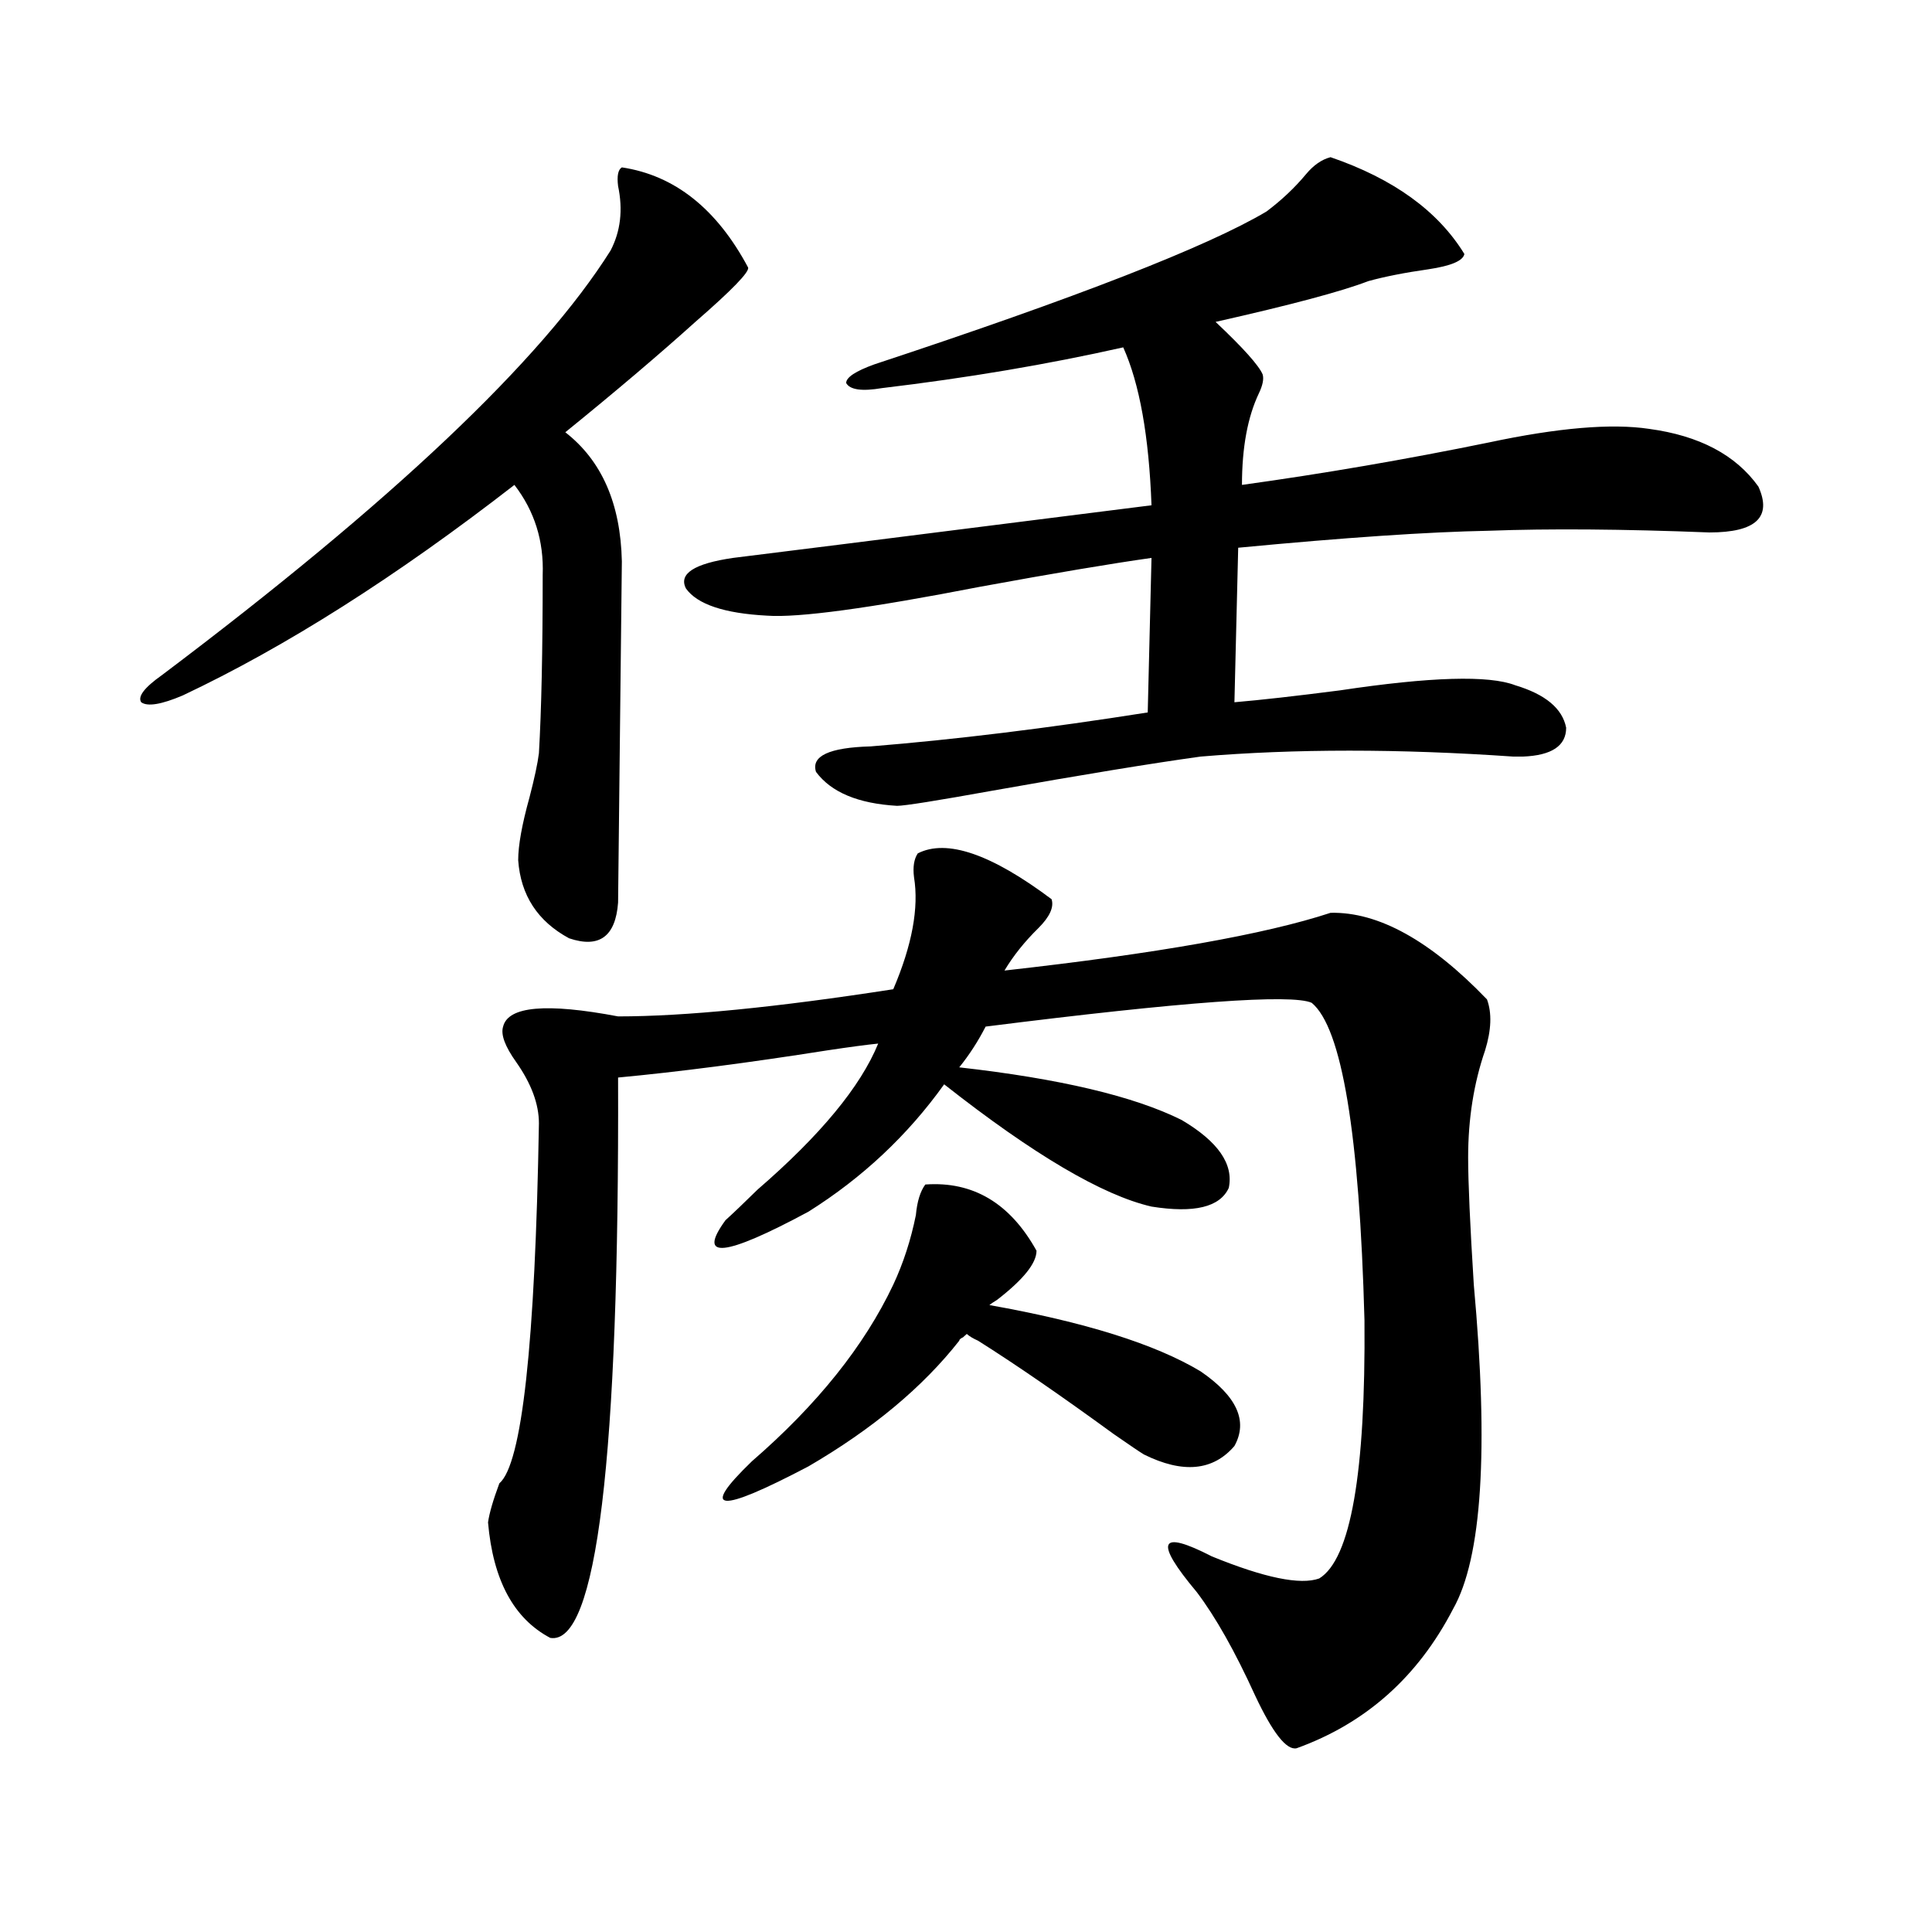
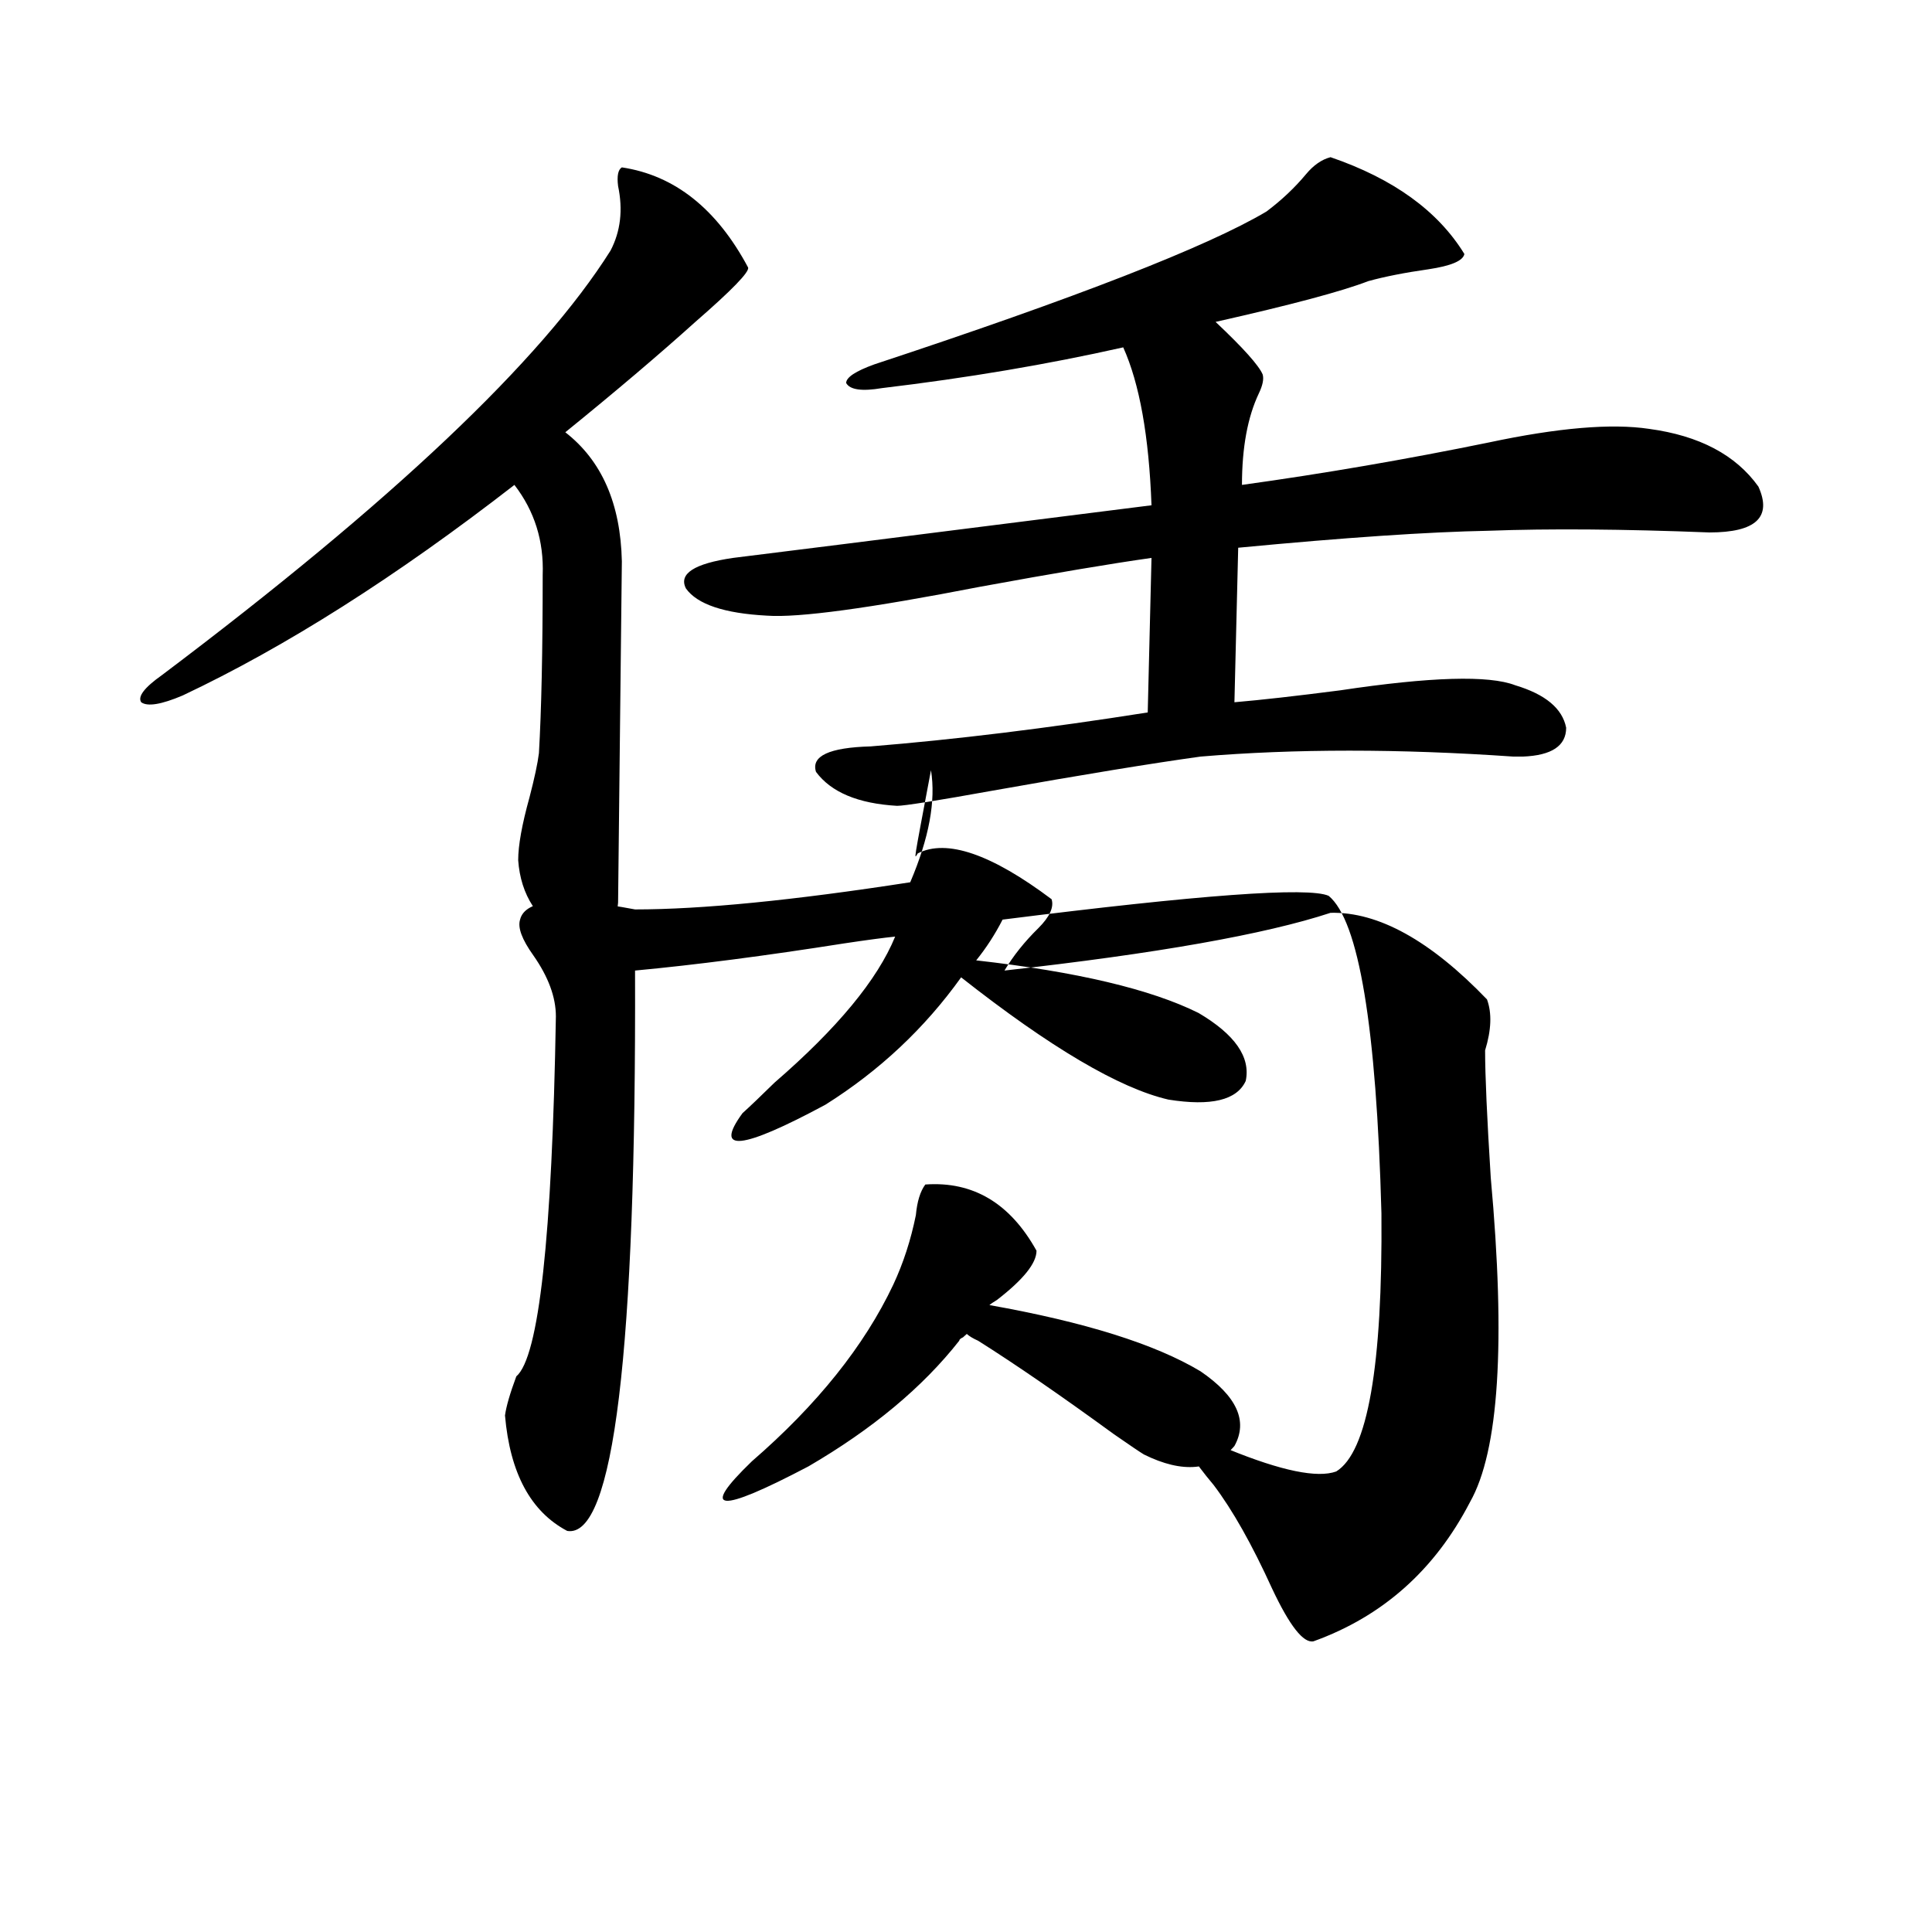
<svg xmlns="http://www.w3.org/2000/svg" version="1.1" id="图层_1" x="0px" y="0px" width="1000px" height="1000px" viewBox="0 0 1000 1000" enable-background="new 0 0 1000 1000" xml:space="preserve">
-   <path d="M321.87,86.633c27.316,4.106,49.1,21.396,65.364,51.855c0.641,2.349-8.46,11.728-27.316,28.125  c-18.871,17.001-41.31,36.035-67.315,57.129c18.856,14.653,28.612,36.914,29.268,66.797c0,1.181-0.335,30.474-0.976,87.891  c-0.655,58.008-0.976,87.603-0.976,88.77c-1.311,17.578-9.756,23.73-25.365,18.457c-16.265-8.789-25.045-22.261-26.341-40.43  c0-7.608,1.951-18.457,5.854-32.52c2.592-9.956,4.223-17.578,4.878-22.852c1.296-22.261,1.951-53.022,1.951-92.285  c0.641-17.578-4.237-33.097-14.634-46.582c-61.142,47.461-118.381,83.798-171.703,108.984c-11.066,4.696-18.216,5.864-21.463,3.516  c-1.951-2.925,1.616-7.608,10.731-14.063C202.849,259.777,280.24,186.54,316.017,129.699c5.198-9.956,6.494-21.094,3.902-33.398  C319.264,91.027,319.919,87.813,321.87,86.633z M475.037,441.711c14.954-7.608,38.048,0.302,69.267,23.73  c1.296,4.106-0.976,9.091-6.829,14.941c-7.164,7.031-13.018,14.364-17.561,21.973c78.688-8.789,134.951-18.745,168.776-29.883  c24.71-0.577,51.706,14.364,80.974,44.824c2.592,7.031,2.271,15.82-0.976,26.367c-5.854,17.001-8.78,35.458-8.78,55.371  c0,12.896,0.976,34.868,2.927,65.918c7.805,85.556,4.223,141.504-10.731,167.871c-18.216,35.156-45.212,59.175-80.974,72.07  c-5.213,1.167-12.362-7.91-21.463-27.246c-10.411-22.852-20.487-40.731-30.243-53.613c-22.118-26.367-19.512-32.52,7.805-18.457  c27.316,11.138,45.853,14.941,55.608,11.426c16.25-9.956,24.055-54.492,23.414-133.594c-2.606-96.68-11.707-151.46-27.316-164.355  c-10.411-4.683-66.675-0.577-168.776,12.305c-3.902,7.622-8.46,14.653-13.658,21.094c52.026,5.864,90.395,14.941,115.119,27.246  c18.856,11.138,26.981,22.852,24.39,35.156c-4.558,9.97-17.896,13.184-39.999,9.668c-25.365-5.851-61.142-26.944-107.314-63.281  c-18.871,26.367-42.285,48.34-70.242,65.918c-43.581,23.442-57.895,24.911-42.926,4.395c3.902-3.516,9.421-8.789,16.585-15.82  c32.515-28.125,53.322-53.312,62.438-75.586c-5.854,0.591-14.634,1.758-26.341,3.516c-40.975,6.454-77.071,11.138-108.29,14.063  c0.641,197.466-11.066,294.132-35.121,290.039c-18.871-9.97-29.603-29.883-32.194-59.766c0.641-4.683,2.592-11.426,5.854-20.215  c11.707-9.956,18.536-72.07,20.487-186.328c0-9.956-3.902-20.503-11.707-31.641c-5.854-8.198-8.14-14.351-6.829-18.457  c2.592-10.547,22.438-12.305,59.511-5.273c34.466,0,81.949-4.683,142.436-14.063c9.756-22.852,13.323-42.188,10.731-58.008  C472.431,448.742,473.086,444.649,475.037,441.711z M688.69,81.359c32.515,11.138,55.608,27.837,69.267,50.098  c-0.655,3.516-6.829,6.152-18.536,7.91c-12.362,1.758-22.773,3.817-31.219,6.152c-13.658,5.273-39.999,12.305-79.022,21.094  c14.299,13.485,22.438,22.563,24.39,27.246c0.641,2.349,0,5.575-1.951,9.668c-5.854,12.305-8.78,28.125-8.78,47.461  c42.271-5.851,84.876-13.184,127.802-21.973c35.762-7.608,63.413-9.956,82.925-7.031c26.006,3.516,44.877,13.485,56.584,29.883  c7.149,15.82-1.311,23.73-25.365,23.73c-44.877-1.758-82.925-2.046-114.144-0.879c-31.219,0.591-74.479,3.516-129.753,8.789  l-1.951,79.98c13.658-1.167,31.859-3.214,54.633-6.152c46.828-7.031,77.071-7.91,90.729-2.637  c15.609,4.696,24.39,12.017,26.341,21.973c0,9.38-7.484,14.364-22.438,14.941c-0.655,0-2.286,0-4.878,0  c-59.19-4.093-113.168-4.093-161.947,0c-25.365,3.516-61.142,9.38-107.314,17.578c-29.268,5.273-45.853,7.91-49.755,7.91  c-20.167-1.167-34.146-7.031-41.95-17.578c-2.606-8.198,6.829-12.593,28.292-13.184c43.566-3.516,91.37-9.366,143.411-17.578  l1.951-79.98c-20.822,2.938-50.41,7.91-88.778,14.941c-57.239,11.138-93.991,16.122-110.241,14.941  c-22.118-1.167-36.097-5.851-41.95-14.063c-3.902-7.608,4.223-12.882,24.39-15.82c5.198-0.577,77.392-9.668,216.58-27.246  c-1.311-35.733-6.188-62.979-14.634-81.738c-39.023,8.789-80.653,15.82-124.875,21.094c-10.411,1.758-16.585,0.879-18.536-2.637  c0-2.925,4.878-6.152,14.634-9.668c104.708-34.565,172.344-60.933,202.922-79.102c7.805-5.851,14.634-12.305,20.487-19.336  C679.91,85.466,684.133,82.54,688.69,81.359z M478.939,613.098c24.71-1.758,43.901,9.668,57.56,34.277  c0,6.454-6.829,14.941-20.487,25.488c-1.951,1.181-3.262,2.06-3.902,2.637c49.42,8.789,85.852,20.215,109.266,34.277  c18.856,12.896,24.71,25.79,17.561,38.672c-11.066,12.896-26.676,14.364-46.828,4.395c-1.951-1.167-7.164-4.683-15.609-10.547  c-27.316-19.913-50.73-36.035-70.242-48.34c-2.606-1.167-4.558-2.335-5.854-3.516c-0.655,0.591-1.311,1.181-1.951,1.758  c-1.311,0.591-1.951,1.181-1.951,1.758c-18.871,24.032-44.877,45.703-78.047,65.039c-46.828,24.609-56.584,23.73-29.268-2.637  c33.811-29.292,58.2-59.766,73.169-91.406c5.198-11.124,9.101-23.14,11.707-36.035C474.702,621.887,476.333,616.613,478.939,613.098  z" />
+   <path d="M321.87,86.633c27.316,4.106,49.1,21.396,65.364,51.855c0.641,2.349-8.46,11.728-27.316,28.125  c-18.871,17.001-41.31,36.035-67.315,57.129c18.856,14.653,28.612,36.914,29.268,66.797c0,1.181-0.335,30.474-0.976,87.891  c-0.655,58.008-0.976,87.603-0.976,88.77c-1.311,17.578-9.756,23.73-25.365,18.457c-16.265-8.789-25.045-22.261-26.341-40.43  c0-7.608,1.951-18.457,5.854-32.52c2.592-9.956,4.223-17.578,4.878-22.852c1.296-22.261,1.951-53.022,1.951-92.285  c0.641-17.578-4.237-33.097-14.634-46.582c-61.142,47.461-118.381,83.798-171.703,108.984c-11.066,4.696-18.216,5.864-21.463,3.516  c-1.951-2.925,1.616-7.608,10.731-14.063C202.849,259.777,280.24,186.54,316.017,129.699c5.198-9.956,6.494-21.094,3.902-33.398  C319.264,91.027,319.919,87.813,321.87,86.633z M475.037,441.711c14.954-7.608,38.048,0.302,69.267,23.73  c1.296,4.106-0.976,9.091-6.829,14.941c-7.164,7.031-13.018,14.364-17.561,21.973c78.688-8.789,134.951-18.745,168.776-29.883  c24.71-0.577,51.706,14.364,80.974,44.824c2.592,7.031,2.271,15.82-0.976,26.367c0,12.896,0.976,34.868,2.927,65.918c7.805,85.556,4.223,141.504-10.731,167.871c-18.216,35.156-45.212,59.175-80.974,72.07  c-5.213,1.167-12.362-7.91-21.463-27.246c-10.411-22.852-20.487-40.731-30.243-53.613c-22.118-26.367-19.512-32.52,7.805-18.457  c27.316,11.138,45.853,14.941,55.608,11.426c16.25-9.956,24.055-54.492,23.414-133.594c-2.606-96.68-11.707-151.46-27.316-164.355  c-10.411-4.683-66.675-0.577-168.776,12.305c-3.902,7.622-8.46,14.653-13.658,21.094c52.026,5.864,90.395,14.941,115.119,27.246  c18.856,11.138,26.981,22.852,24.39,35.156c-4.558,9.97-17.896,13.184-39.999,9.668c-25.365-5.851-61.142-26.944-107.314-63.281  c-18.871,26.367-42.285,48.34-70.242,65.918c-43.581,23.442-57.895,24.911-42.926,4.395c3.902-3.516,9.421-8.789,16.585-15.82  c32.515-28.125,53.322-53.312,62.438-75.586c-5.854,0.591-14.634,1.758-26.341,3.516c-40.975,6.454-77.071,11.138-108.29,14.063  c0.641,197.466-11.066,294.132-35.121,290.039c-18.871-9.97-29.603-29.883-32.194-59.766c0.641-4.683,2.592-11.426,5.854-20.215  c11.707-9.956,18.536-72.07,20.487-186.328c0-9.956-3.902-20.503-11.707-31.641c-5.854-8.198-8.14-14.351-6.829-18.457  c2.592-10.547,22.438-12.305,59.511-5.273c34.466,0,81.949-4.683,142.436-14.063c9.756-22.852,13.323-42.188,10.731-58.008  C472.431,448.742,473.086,444.649,475.037,441.711z M688.69,81.359c32.515,11.138,55.608,27.837,69.267,50.098  c-0.655,3.516-6.829,6.152-18.536,7.91c-12.362,1.758-22.773,3.817-31.219,6.152c-13.658,5.273-39.999,12.305-79.022,21.094  c14.299,13.485,22.438,22.563,24.39,27.246c0.641,2.349,0,5.575-1.951,9.668c-5.854,12.305-8.78,28.125-8.78,47.461  c42.271-5.851,84.876-13.184,127.802-21.973c35.762-7.608,63.413-9.956,82.925-7.031c26.006,3.516,44.877,13.485,56.584,29.883  c7.149,15.82-1.311,23.73-25.365,23.73c-44.877-1.758-82.925-2.046-114.144-0.879c-31.219,0.591-74.479,3.516-129.753,8.789  l-1.951,79.98c13.658-1.167,31.859-3.214,54.633-6.152c46.828-7.031,77.071-7.91,90.729-2.637  c15.609,4.696,24.39,12.017,26.341,21.973c0,9.38-7.484,14.364-22.438,14.941c-0.655,0-2.286,0-4.878,0  c-59.19-4.093-113.168-4.093-161.947,0c-25.365,3.516-61.142,9.38-107.314,17.578c-29.268,5.273-45.853,7.91-49.755,7.91  c-20.167-1.167-34.146-7.031-41.95-17.578c-2.606-8.198,6.829-12.593,28.292-13.184c43.566-3.516,91.37-9.366,143.411-17.578  l1.951-79.98c-20.822,2.938-50.41,7.91-88.778,14.941c-57.239,11.138-93.991,16.122-110.241,14.941  c-22.118-1.167-36.097-5.851-41.95-14.063c-3.902-7.608,4.223-12.882,24.39-15.82c5.198-0.577,77.392-9.668,216.58-27.246  c-1.311-35.733-6.188-62.979-14.634-81.738c-39.023,8.789-80.653,15.82-124.875,21.094c-10.411,1.758-16.585,0.879-18.536-2.637  c0-2.925,4.878-6.152,14.634-9.668c104.708-34.565,172.344-60.933,202.922-79.102c7.805-5.851,14.634-12.305,20.487-19.336  C679.91,85.466,684.133,82.54,688.69,81.359z M478.939,613.098c24.71-1.758,43.901,9.668,57.56,34.277  c0,6.454-6.829,14.941-20.487,25.488c-1.951,1.181-3.262,2.06-3.902,2.637c49.42,8.789,85.852,20.215,109.266,34.277  c18.856,12.896,24.71,25.79,17.561,38.672c-11.066,12.896-26.676,14.364-46.828,4.395c-1.951-1.167-7.164-4.683-15.609-10.547  c-27.316-19.913-50.73-36.035-70.242-48.34c-2.606-1.167-4.558-2.335-5.854-3.516c-0.655,0.591-1.311,1.181-1.951,1.758  c-1.311,0.591-1.951,1.181-1.951,1.758c-18.871,24.032-44.877,45.703-78.047,65.039c-46.828,24.609-56.584,23.73-29.268-2.637  c33.811-29.292,58.2-59.766,73.169-91.406c5.198-11.124,9.101-23.14,11.707-36.035C474.702,621.887,476.333,616.613,478.939,613.098  z" />
</svg>